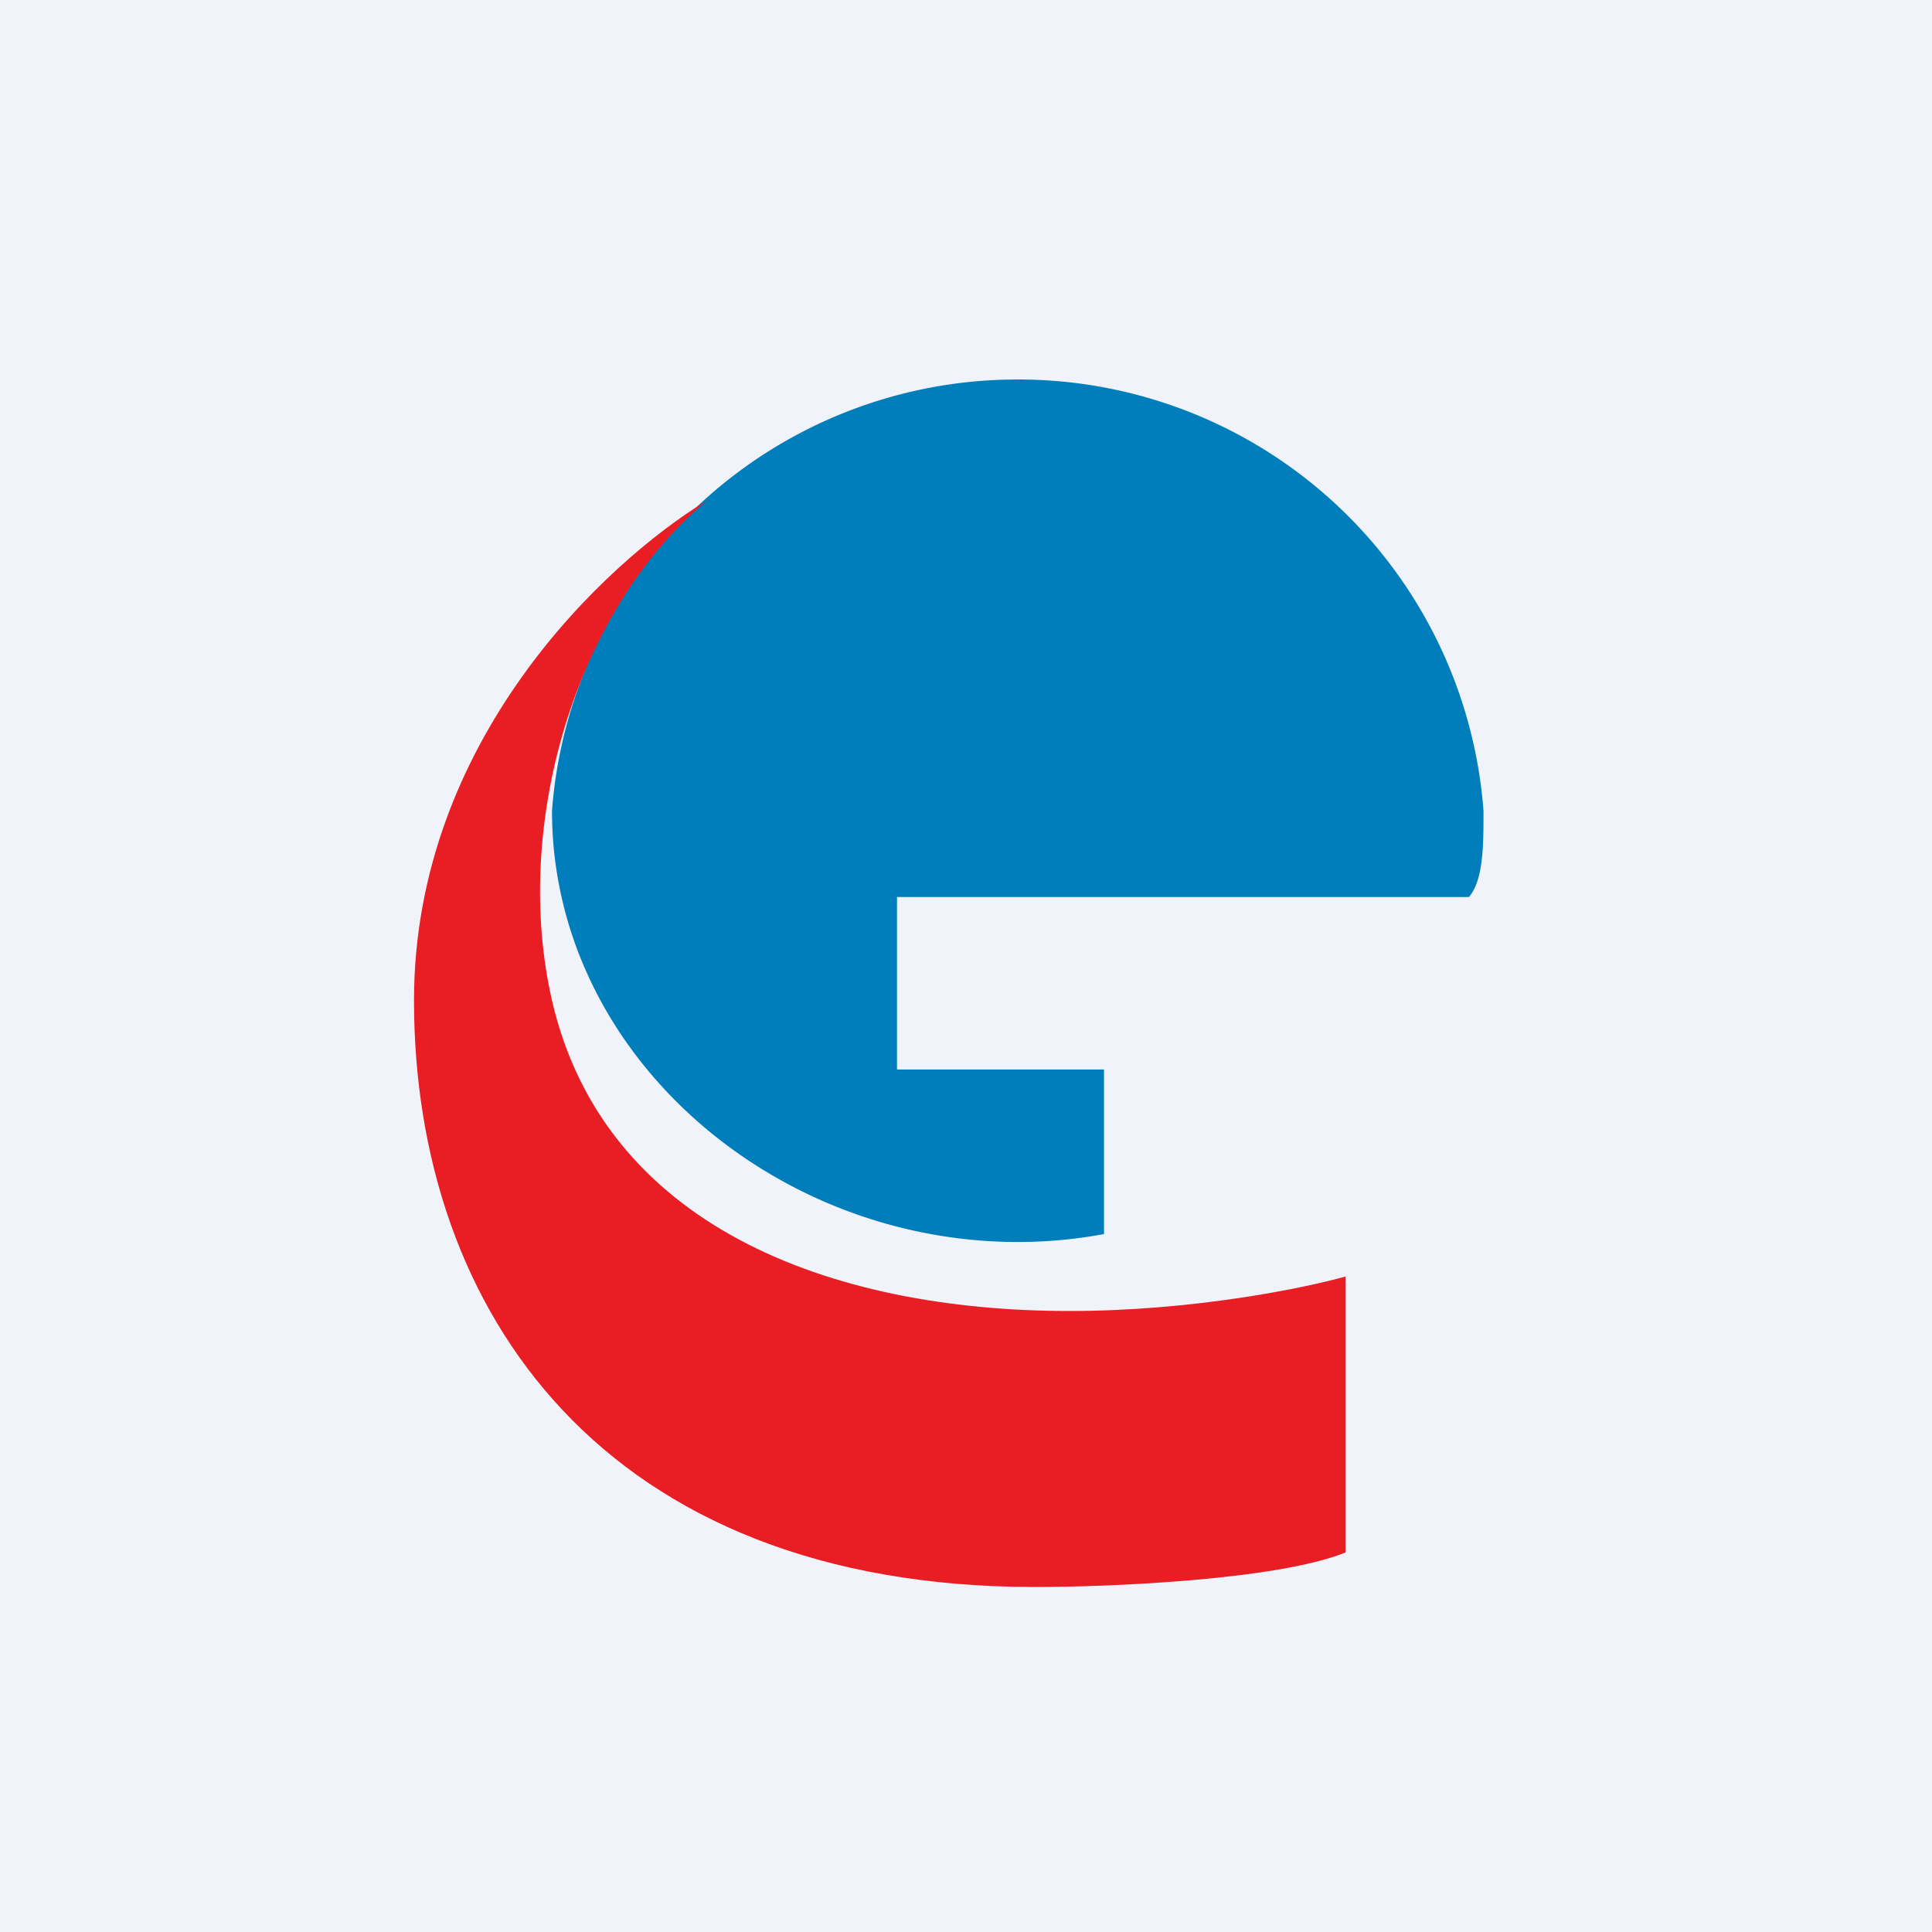
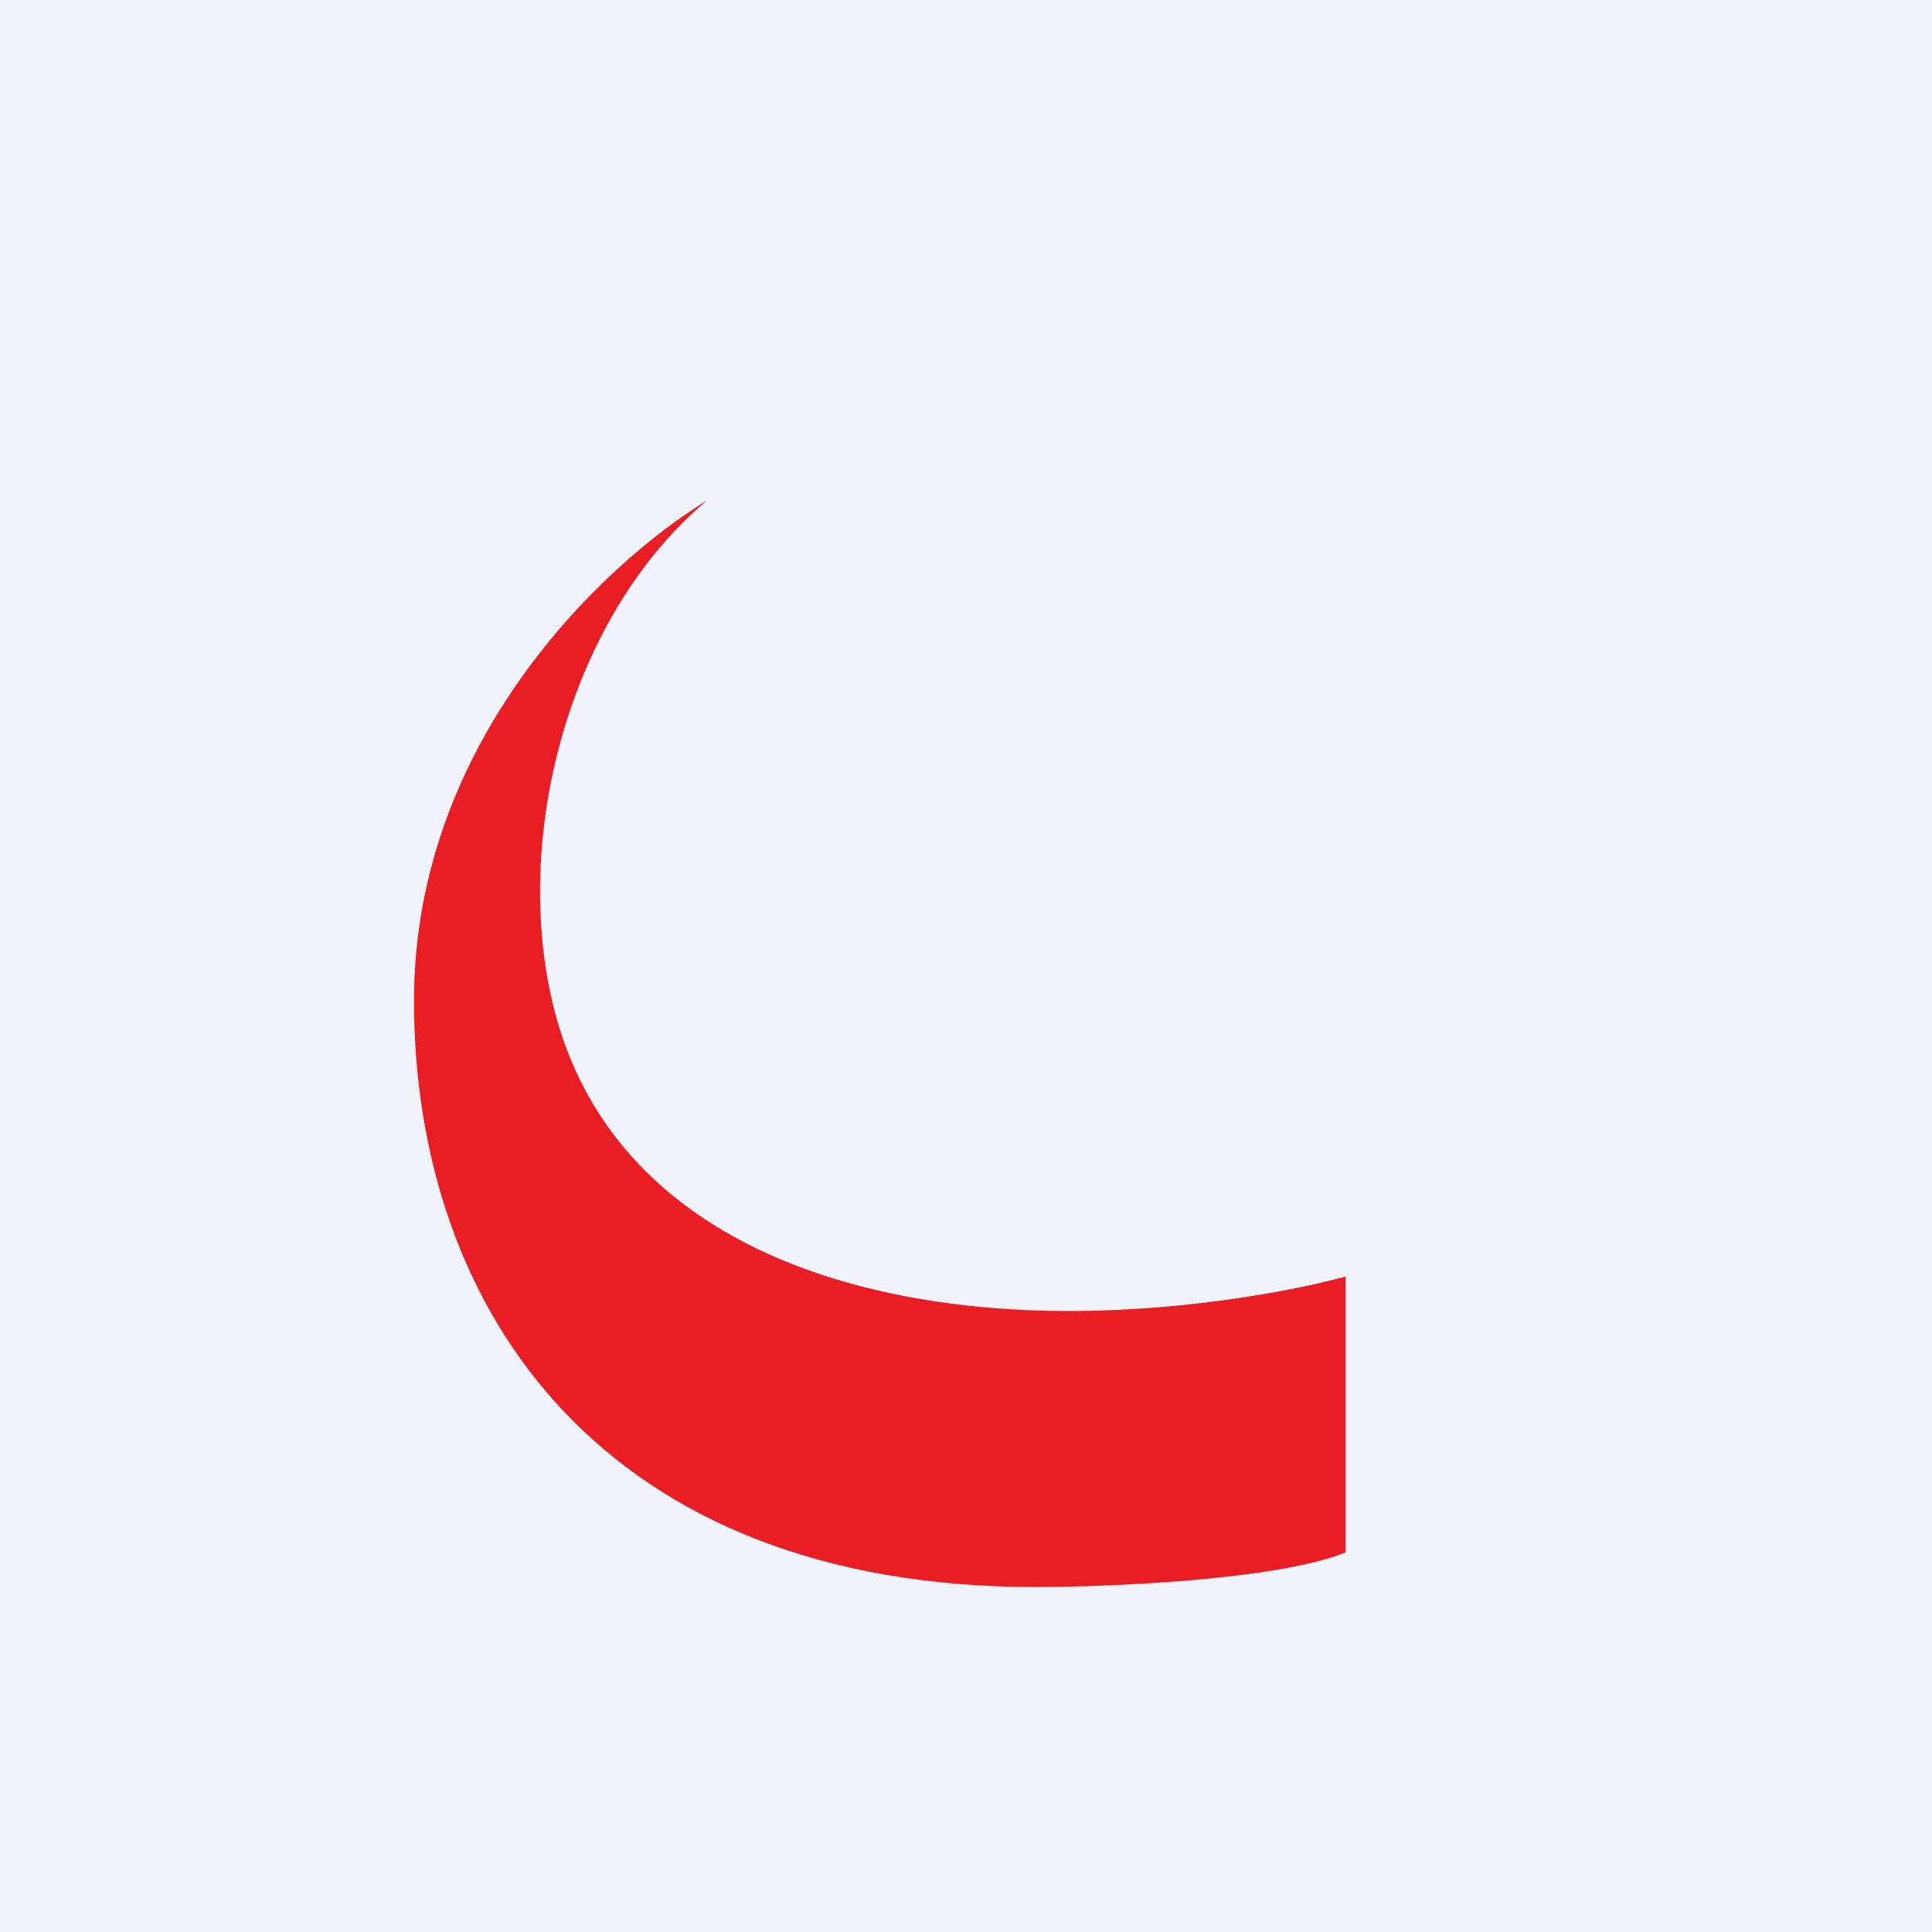
<svg xmlns="http://www.w3.org/2000/svg" width="56" height="56" viewBox="0 0 56 56">
  <path fill="#F0F3FA" d="M0 0h56v56H0z" />
-   <path d="M29.5 11A13.52 13.52 0 0 0 16 23.5c0 7 6.36 12.5 13.5 12.5.86 0 1.69-.08 2.5-.23V31h-6v-5h16.58c.42-.5.42-1.5.42-2.5A13.52 13.52 0 0 0 29.5 11Z" fill="#007EBB" />
  <path d="M12 29c0-7.5 5.5-12.67 8.5-14.5C16.62 17.74 14.85 24 16 29c1.5 6.5 8 9 15 9 3.6 0 6.83-.67 8-1v8c-2 .8-6.83 1-9 1-12.5 0-18-7.99-18-17Z" fill="#E91D24" />
</svg>